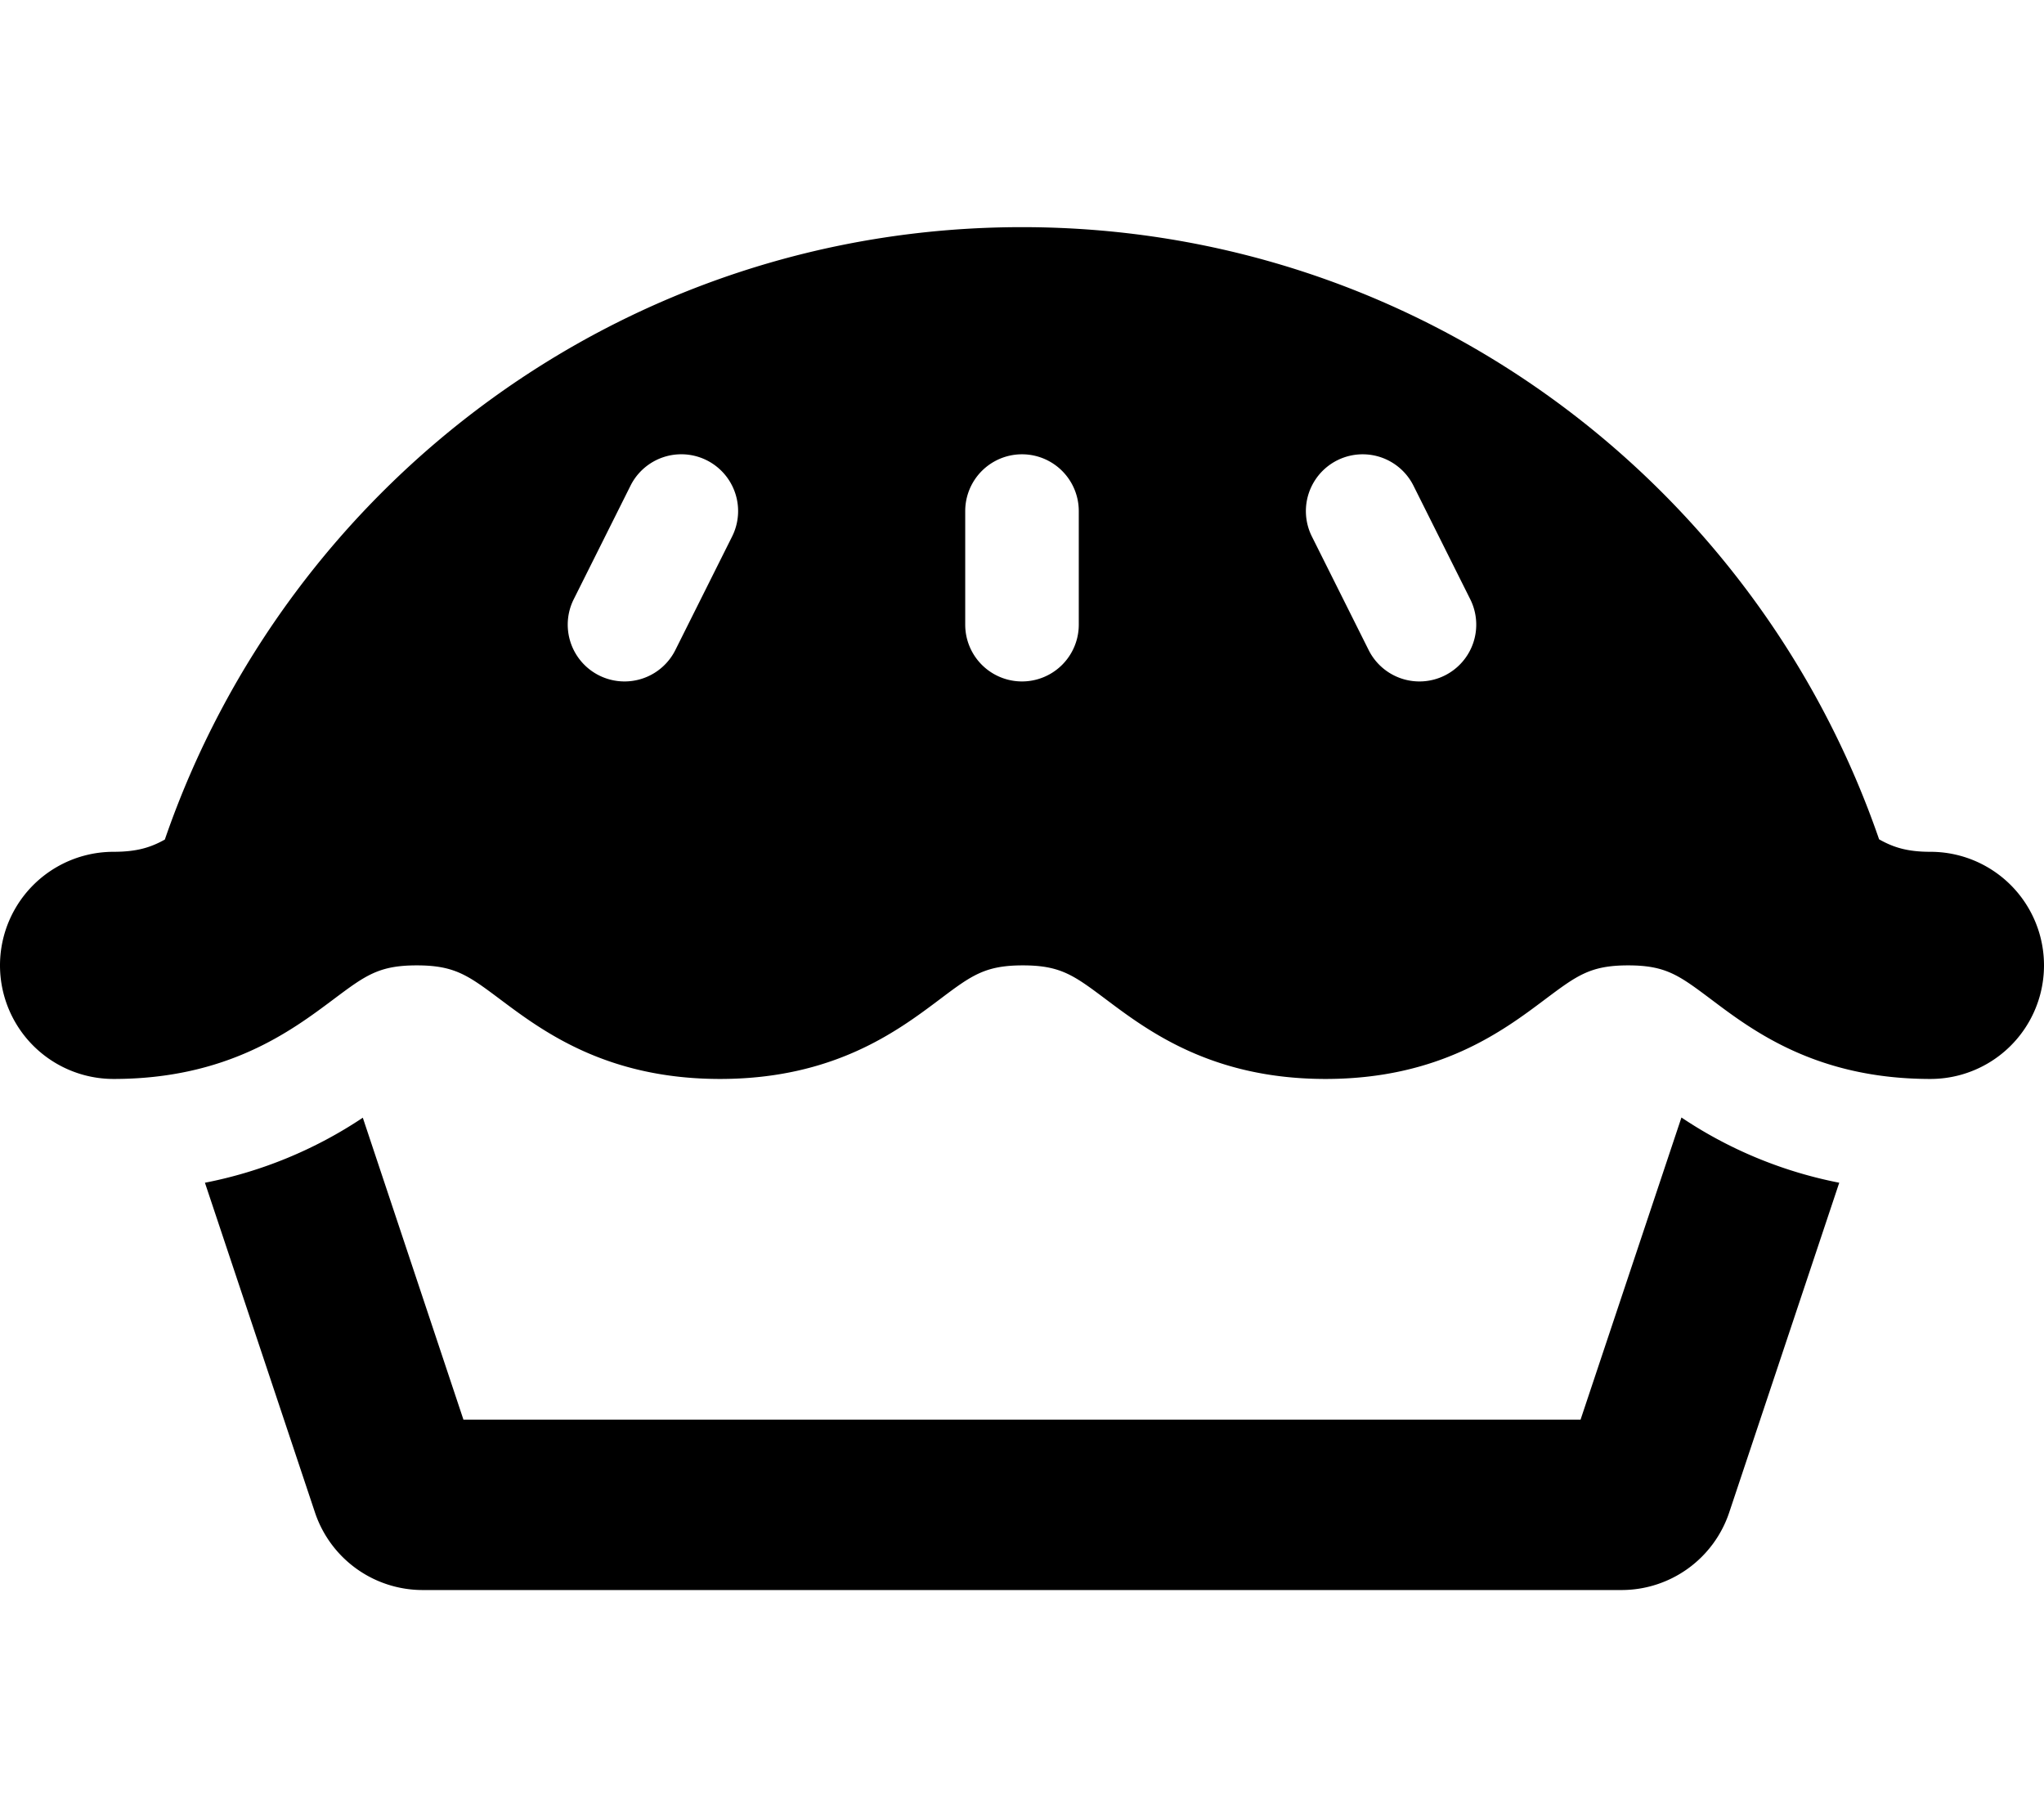
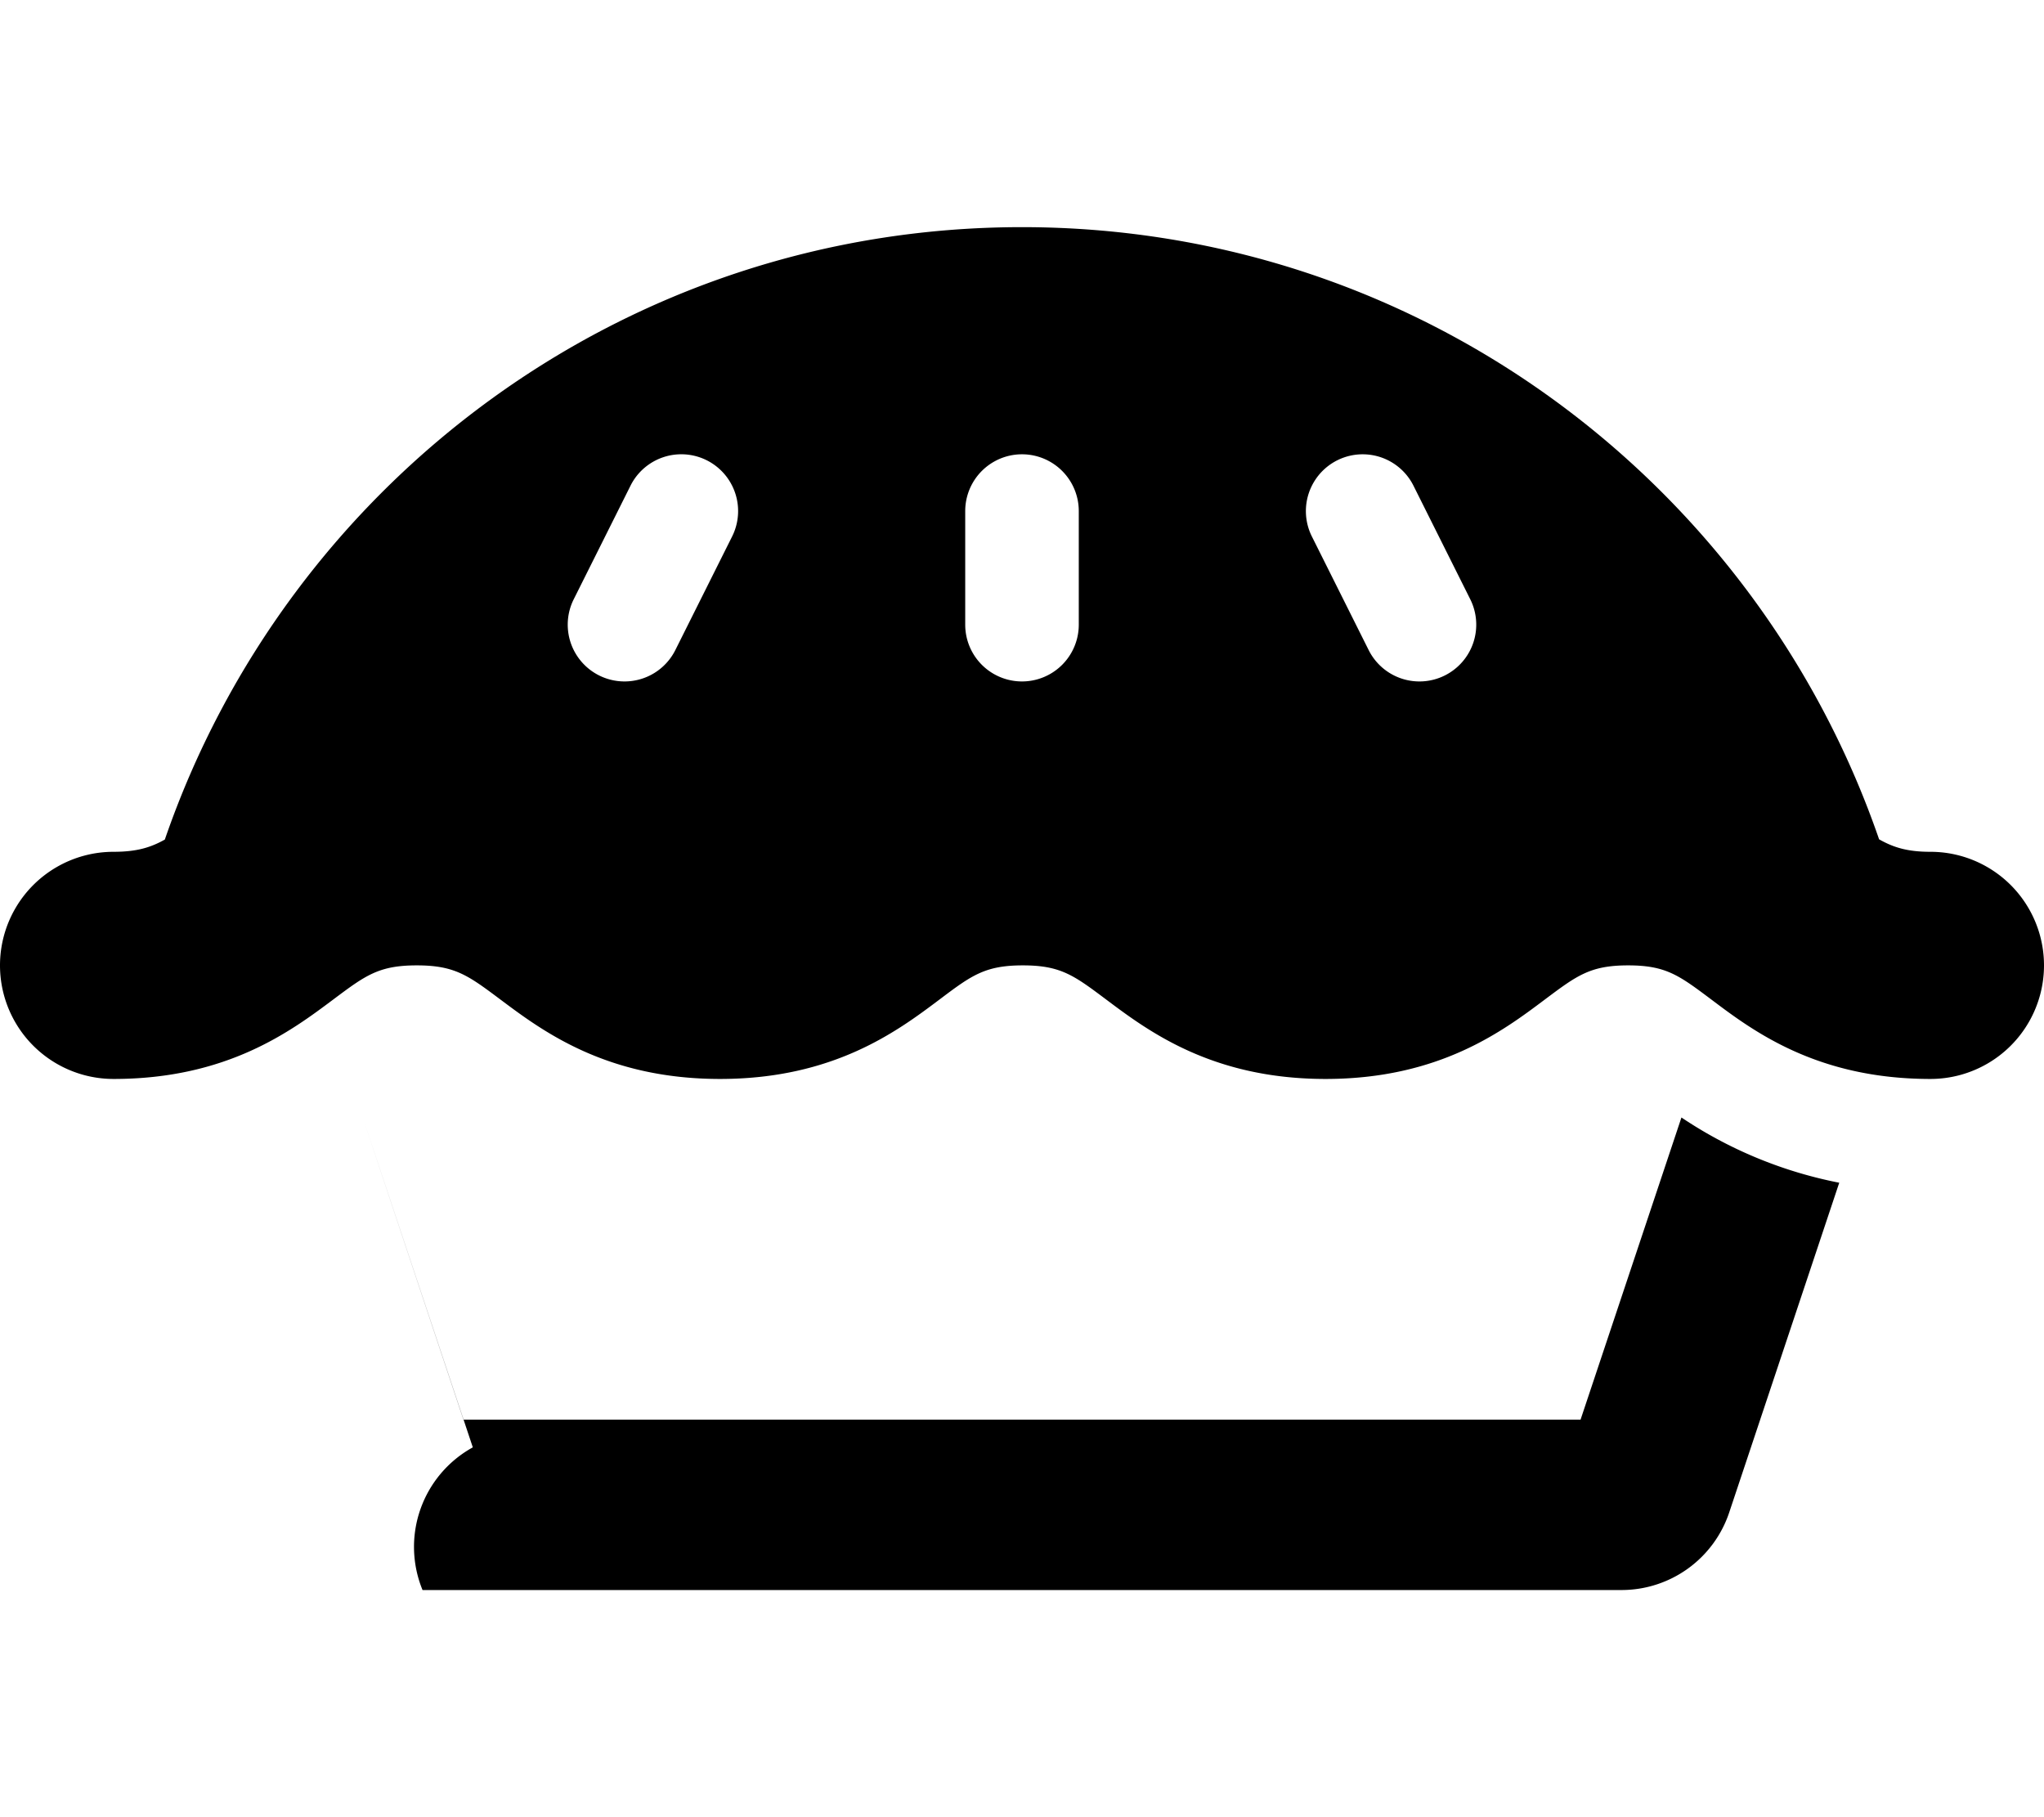
<svg xmlns="http://www.w3.org/2000/svg" viewBox="0 0 576 512">
-   <path d="M544 240c-6.44 0-10.37-1.2-14.47-3.52C494.93 136.17 400.07 64 288 64S81 136.21 46.45 236.55c-4.07 2.28-8 3.45-14.45 3.45a32 32 0 0 0 0 64c32 0 50-13.47 61.92-22.39 9.08-6.8 12.83-9.61 23.53-9.61s14.47 2.81 23.55 9.61c11.91 8.92 29.89 22.39 61.91 22.39s50-13.48 61.88-22.41c9-6.78 12.8-9.59 23.45-9.59s14.39 2.81 23.44 9.59c11.89 8.92 29.86 22.41 61.86 22.41s49.95-13.48 61.84-22.41c9.05-6.78 12.8-9.59 23.44-9.59s14.34 2.81 23.38 9.58C494.06 290.52 512 304 544 304a32 32 0 0 0 0-64zm-337.69-88.84l-16 32A16 16 0 0 1 176 192a16 16 0 0 1-14.32-23.16l16-32a16 16 0 1 1 28.63 14.32zM304 176a16 16 0 0 1-32 0v-32a16 16 0 0 1 32 0zm103.16 14.31a16 16 0 0 1-21.47-7.15l-16-32a16 16 0 1 1 28.63-14.31l16 32a16 16 0 0 1-7.16 21.46zM445.4 400H130.6l-28.36-85.08a122.1 122.1 0 0 1-44.49 18.32l31 92.88A32 32 0 0 0 119.07 448h337.87a32 32 0 0 0 30.36-21.88l31-92.88a121.62 121.62 0 0 1-44.47-18.38z" />
+   <path d="M544 240c-6.44 0-10.37-1.2-14.47-3.52C494.93 136.17 400.07 64 288 64S81 136.21 46.45 236.55c-4.07 2.28-8 3.45-14.45 3.45a32 32 0 0 0 0 64c32 0 50-13.47 61.92-22.39 9.08-6.8 12.83-9.61 23.53-9.61s14.47 2.81 23.55 9.61c11.91 8.92 29.89 22.39 61.91 22.39s50-13.48 61.88-22.41c9-6.78 12.8-9.59 23.45-9.59s14.39 2.81 23.44 9.59c11.89 8.92 29.86 22.41 61.86 22.41s49.95-13.48 61.84-22.41c9.05-6.78 12.8-9.59 23.44-9.59s14.34 2.81 23.38 9.58C494.06 290.52 512 304 544 304a32 32 0 0 0 0-64zm-337.69-88.84l-16 32A16 16 0 0 1 176 192a16 16 0 0 1-14.32-23.16l16-32a16 16 0 1 1 28.63 14.32zM304 176a16 16 0 0 1-32 0v-32a16 16 0 0 1 32 0zm103.16 14.31a16 16 0 0 1-21.47-7.15l-16-32a16 16 0 1 1 28.63-14.31l16 32a16 16 0 0 1-7.16 21.46zM445.4 400H130.6l-28.36-85.08l31 92.88A32 32 0 0 0 119.07 448h337.87a32 32 0 0 0 30.36-21.88l31-92.88a121.62 121.62 0 0 1-44.47-18.38z" />
</svg>